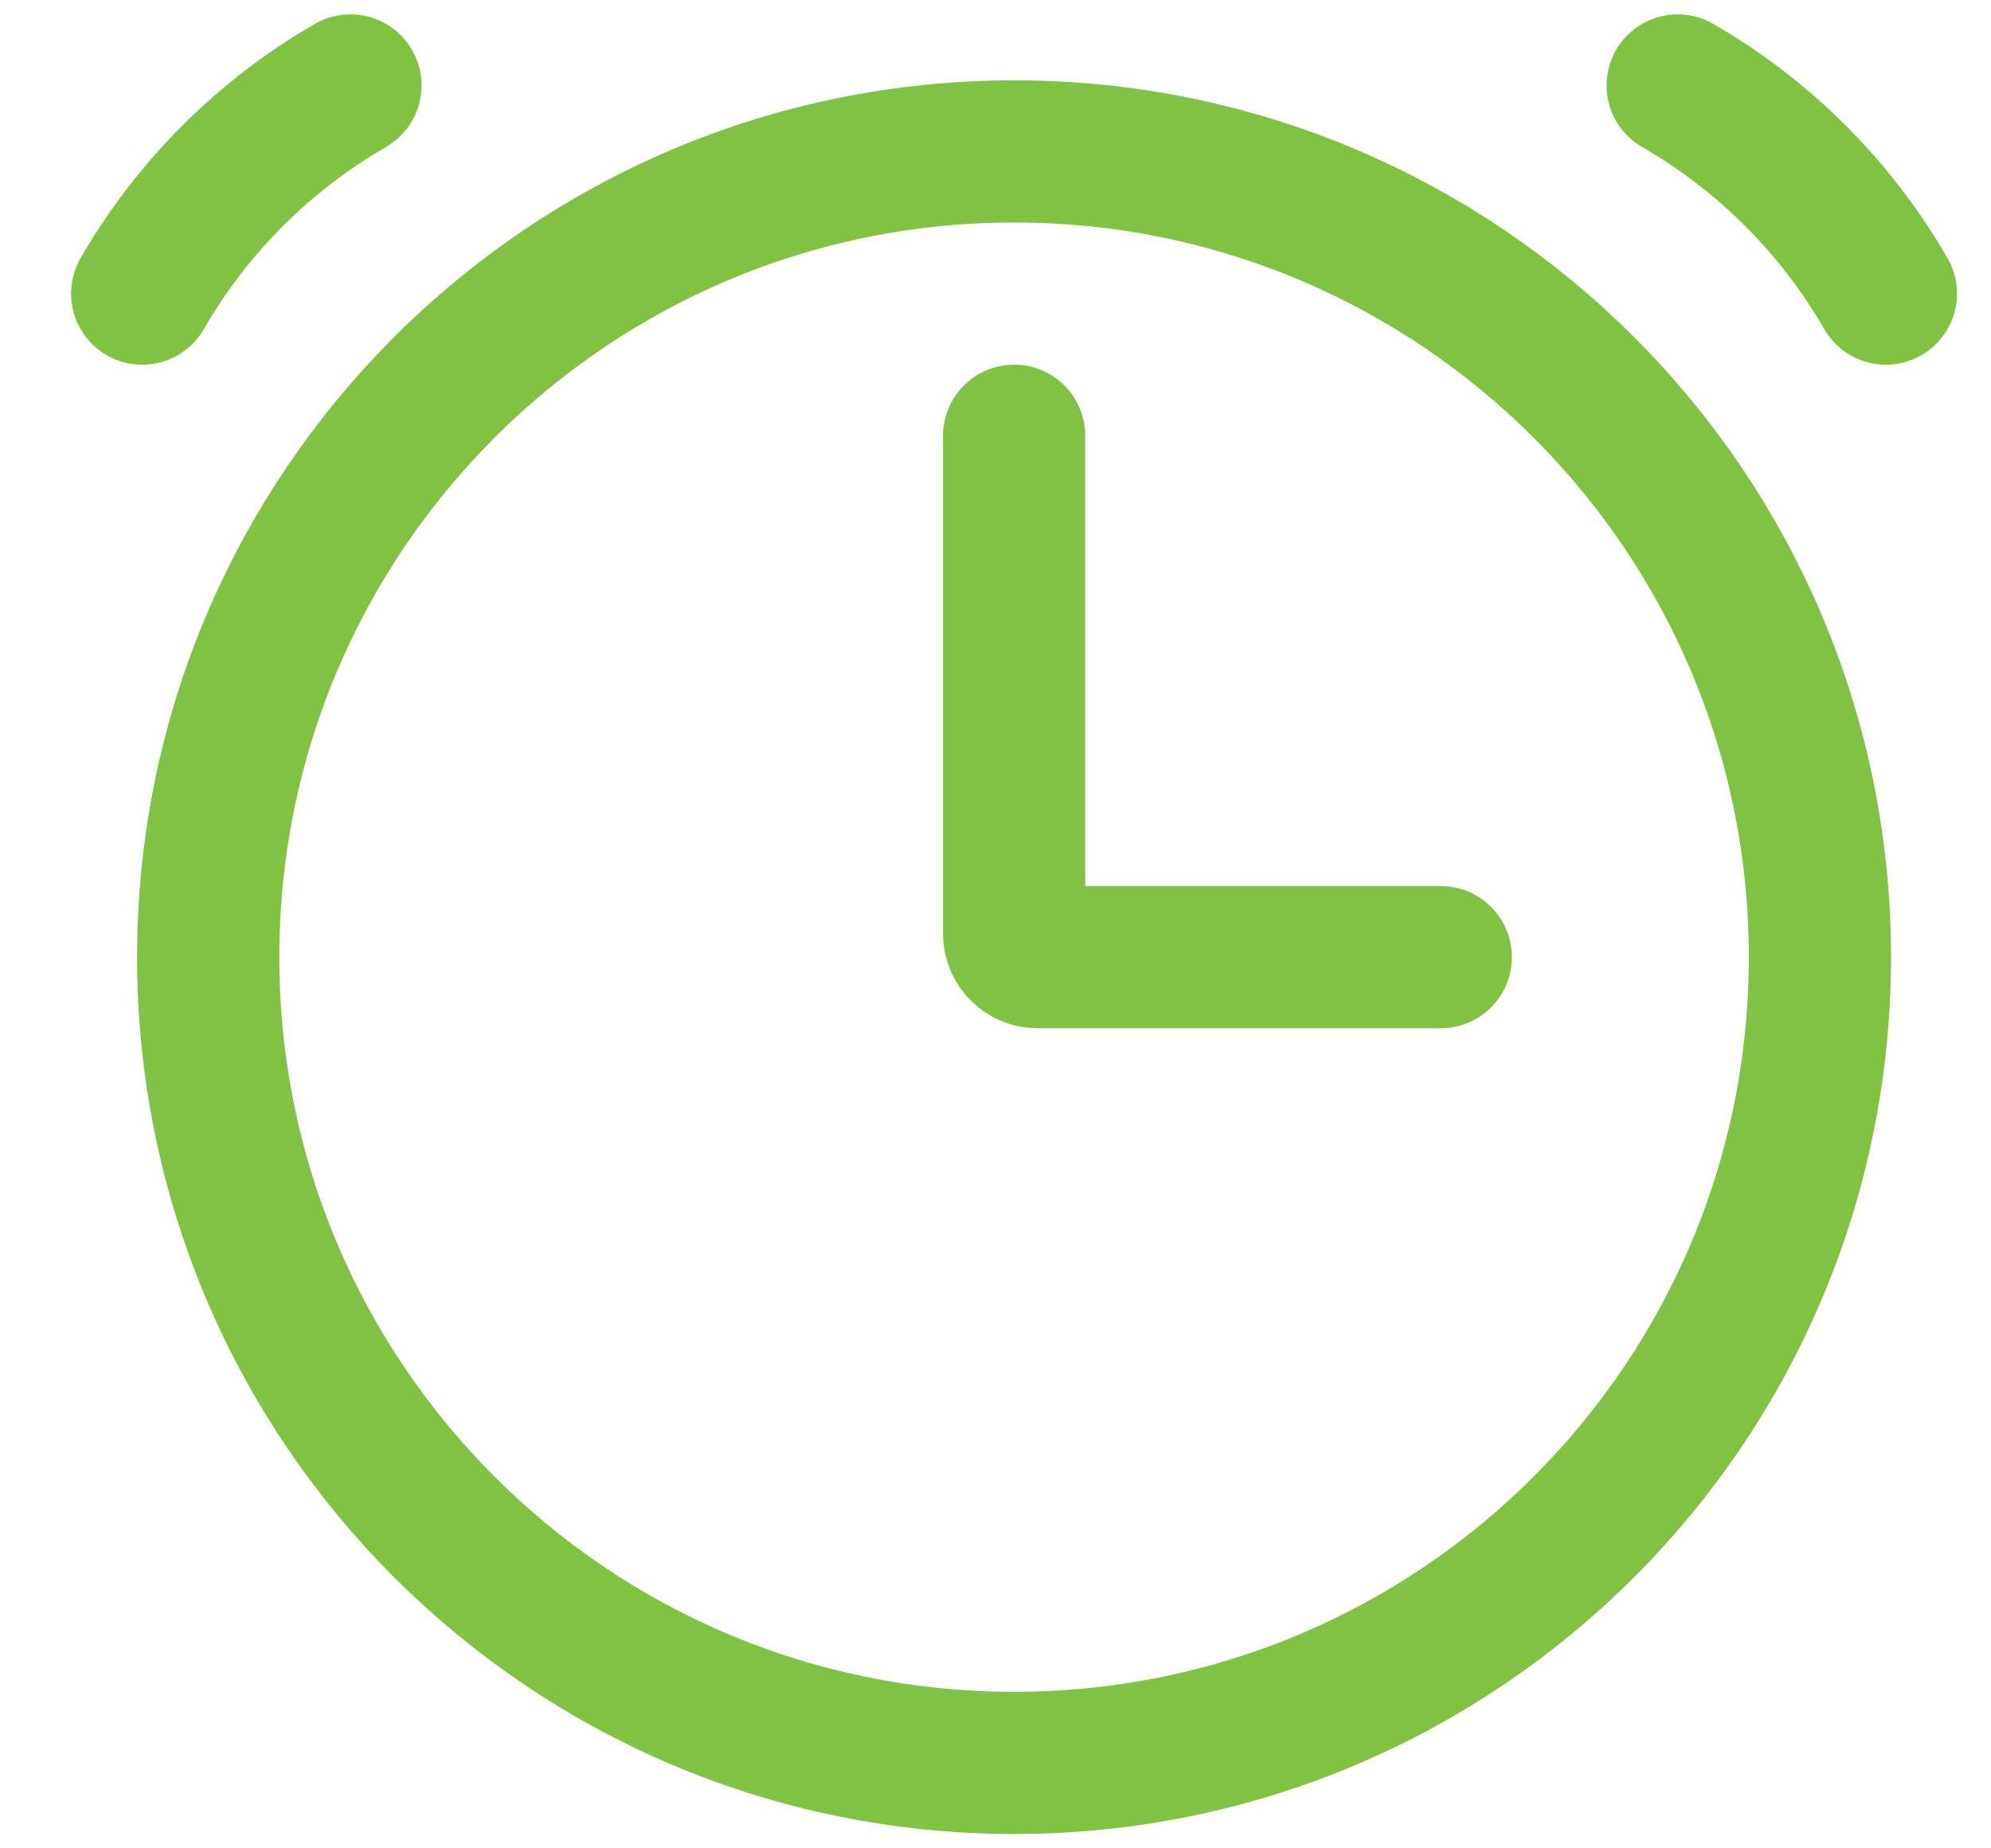
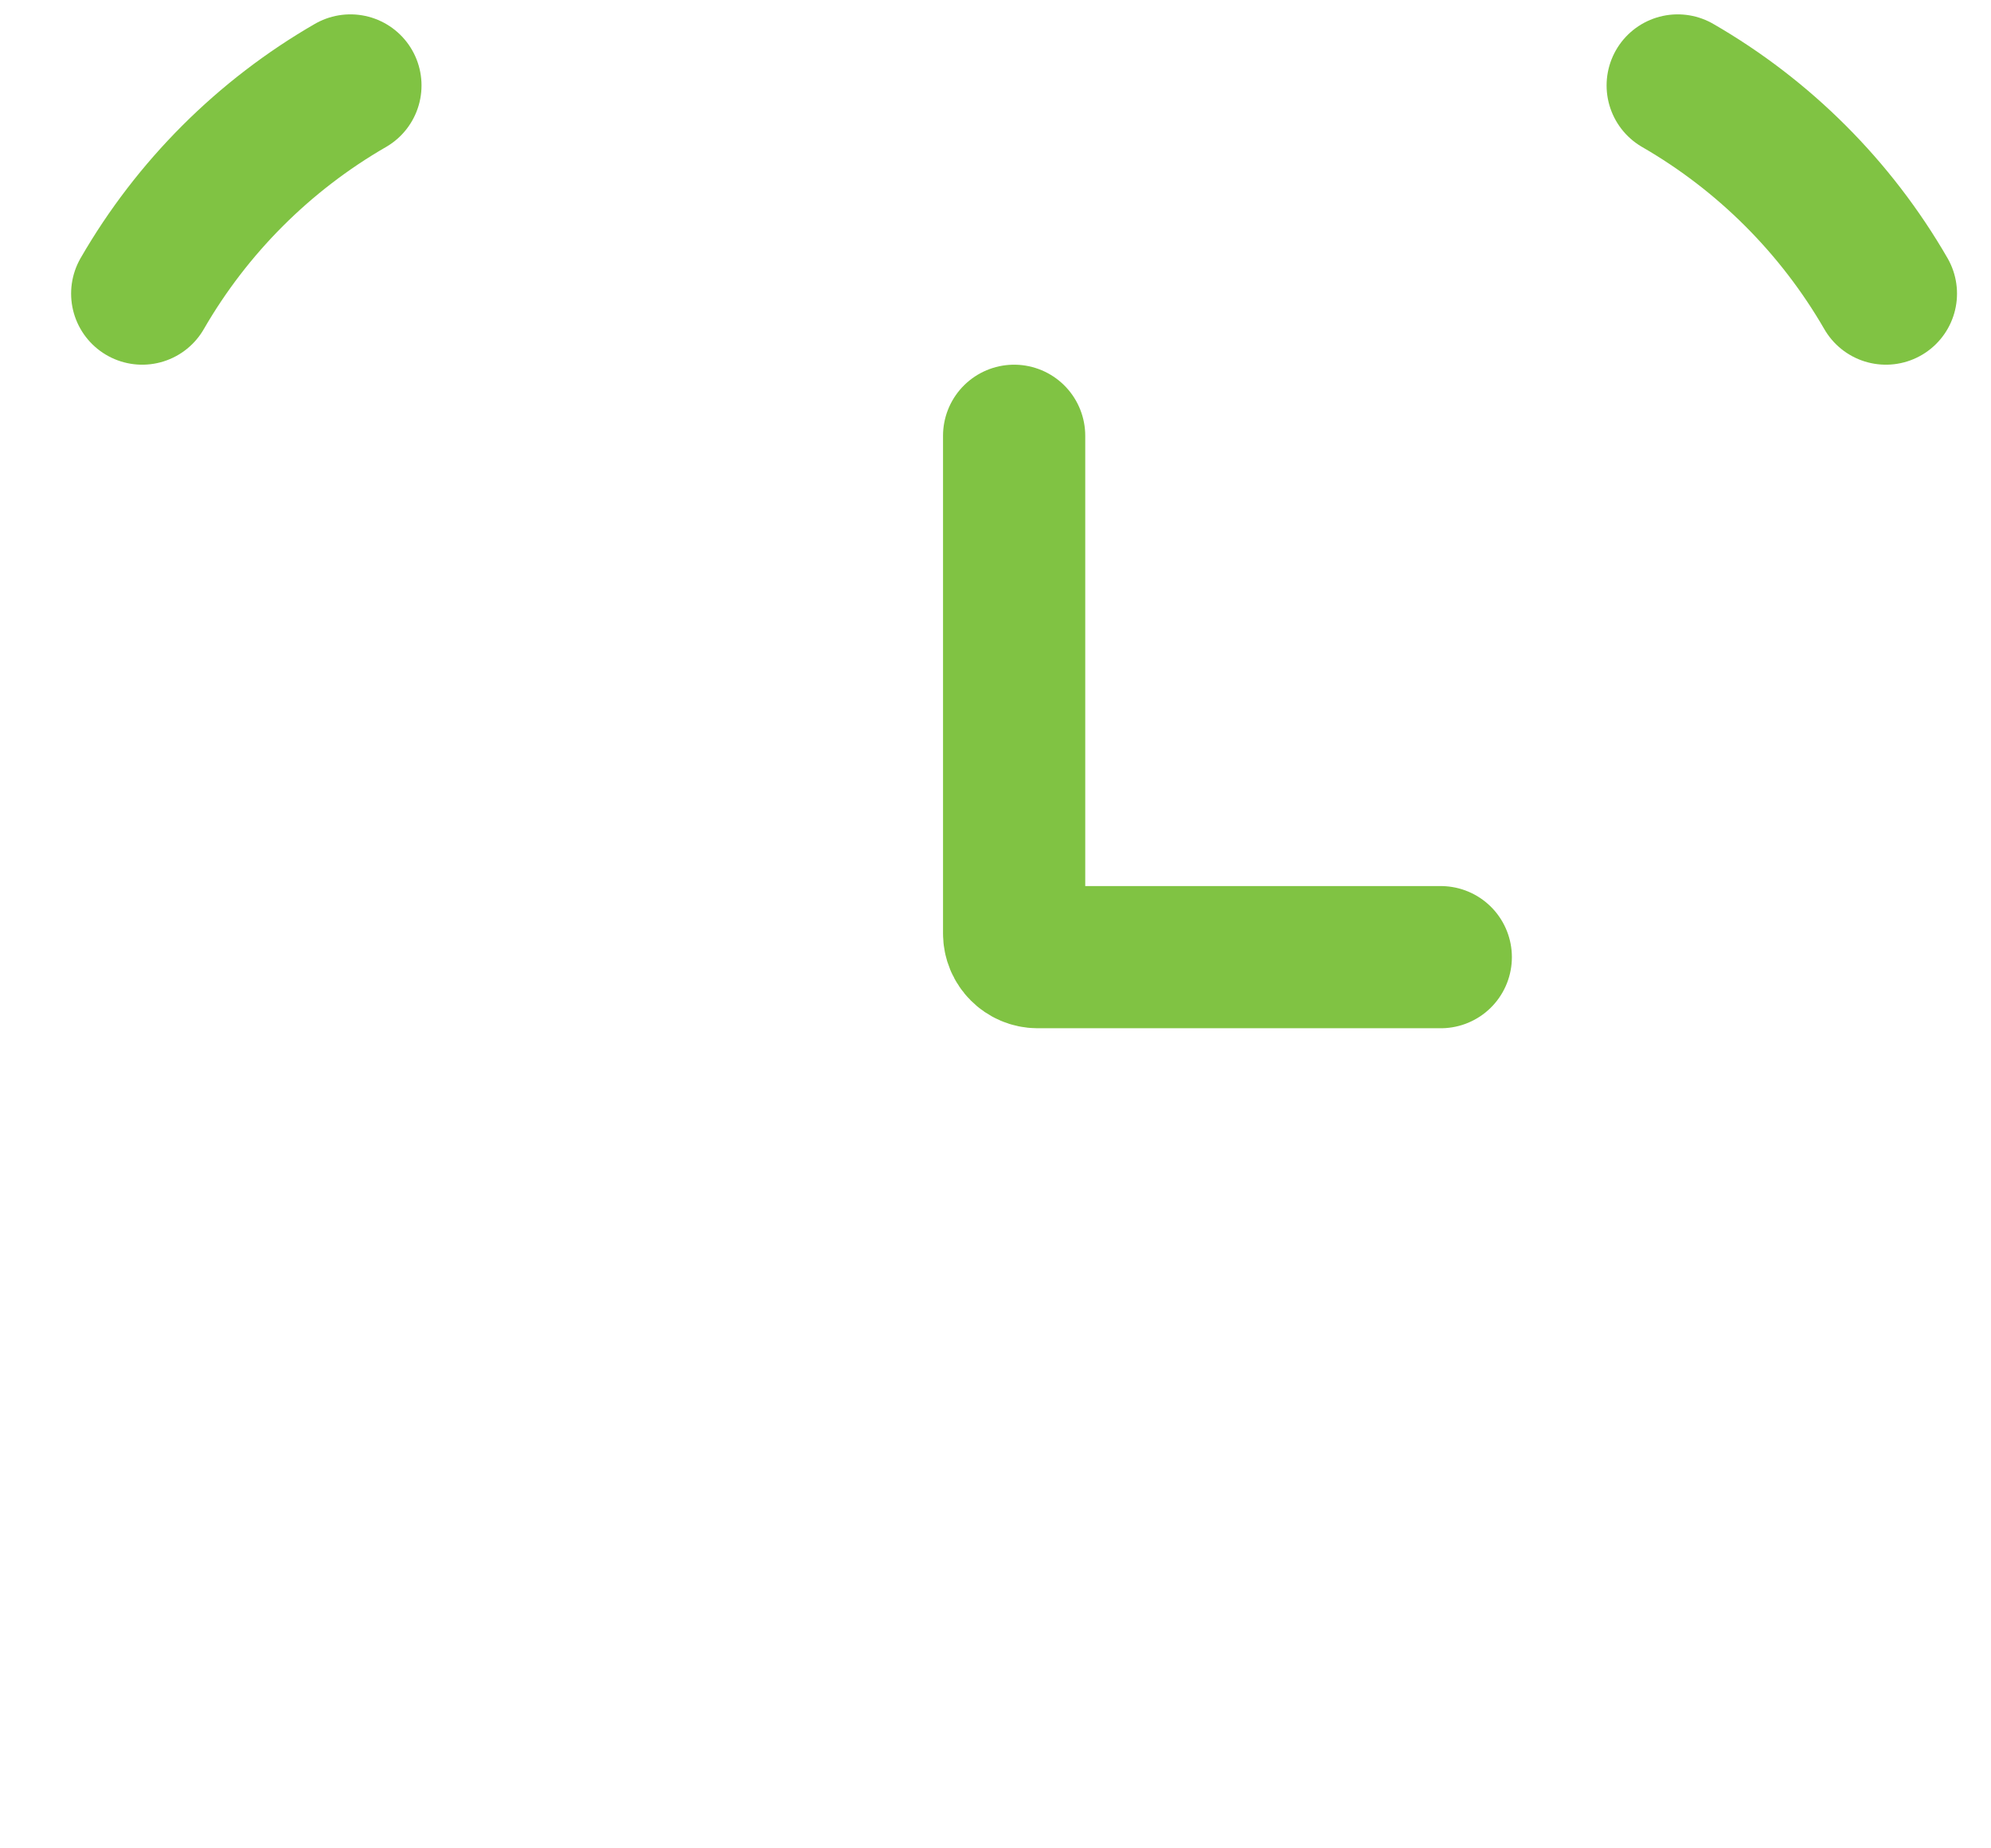
<svg xmlns="http://www.w3.org/2000/svg" width="14" height="13" viewBox="0 0 14 13" fill="none">
-   <path d="M7.131 12.399C10.26 12.399 12.797 9.862 12.797 6.732C12.797 3.602 10.26 1.065 7.131 1.065C4.001 1.065 1.464 3.602 1.464 6.732C1.464 9.862 4.001 12.399 7.131 12.399Z" stroke="#80C343" />
  <path d="M2.464 0.601C1.856 0.952 1.351 1.457 1 2.065M11.797 0.601C12.405 0.952 12.91 1.457 13.261 2.065M7.131 3.065V6.565C7.131 6.657 7.205 6.732 7.297 6.732H10.131" stroke="#80C343" stroke-linecap="round" />
</svg>